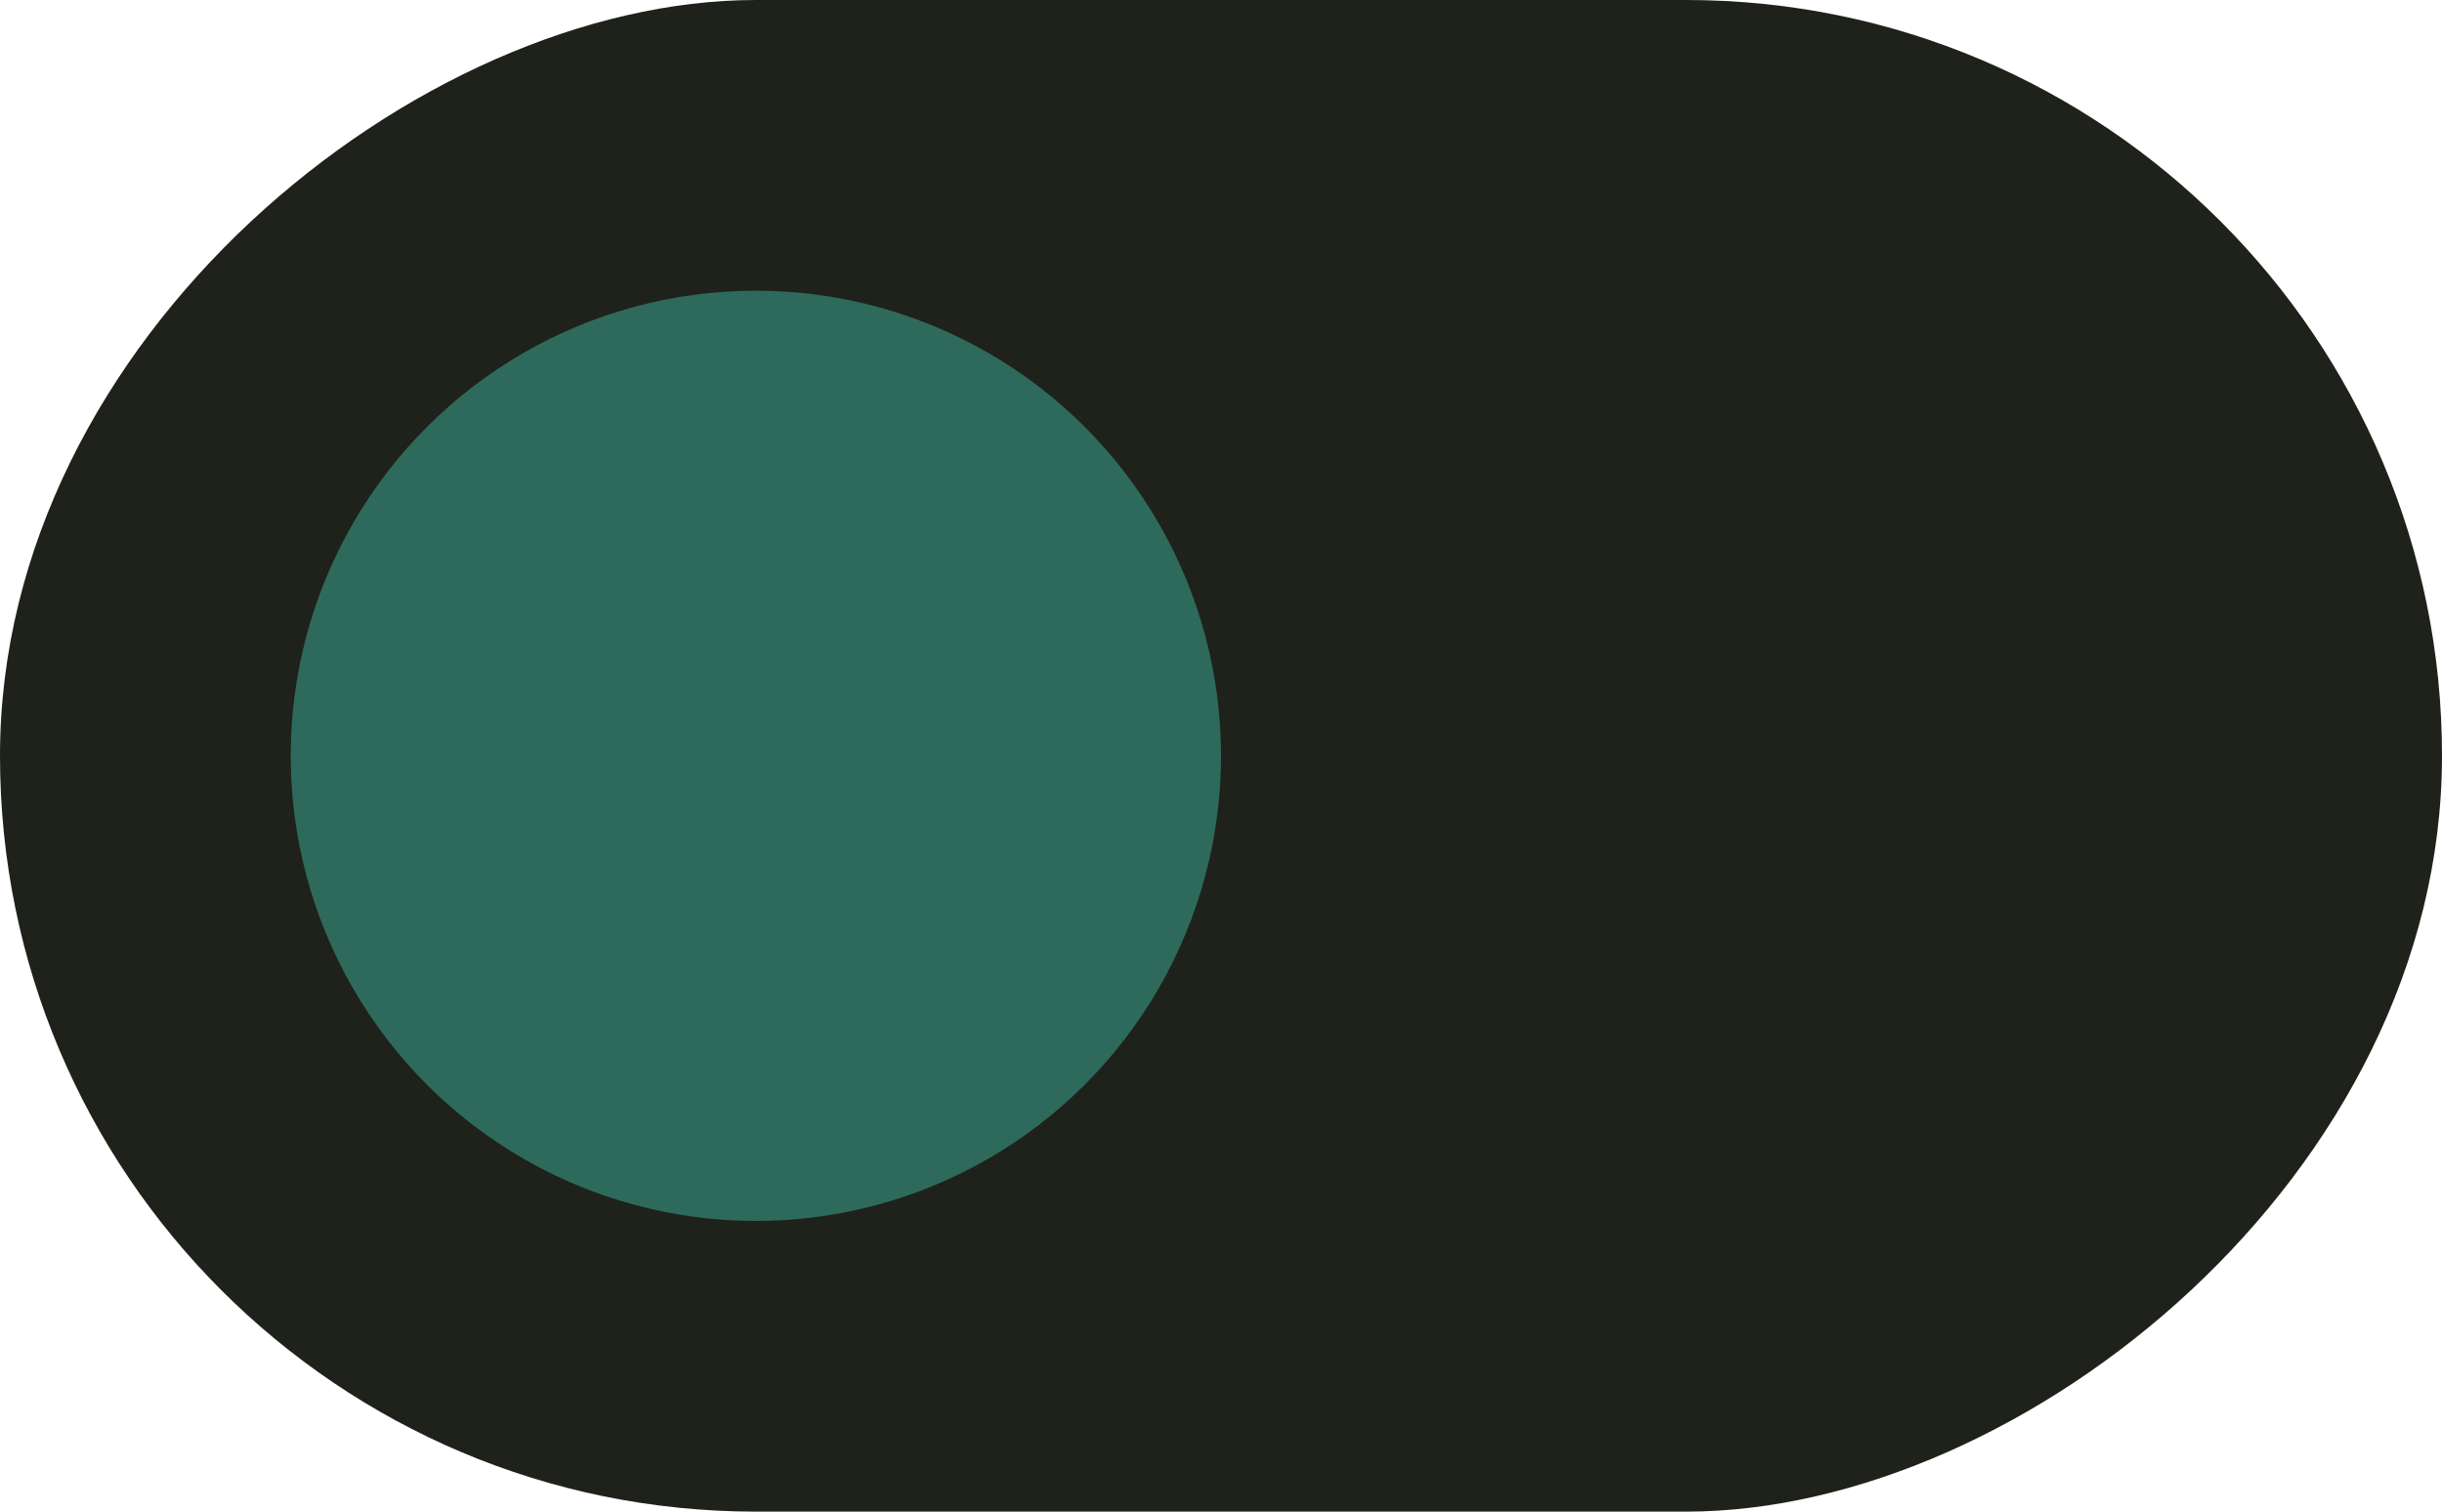
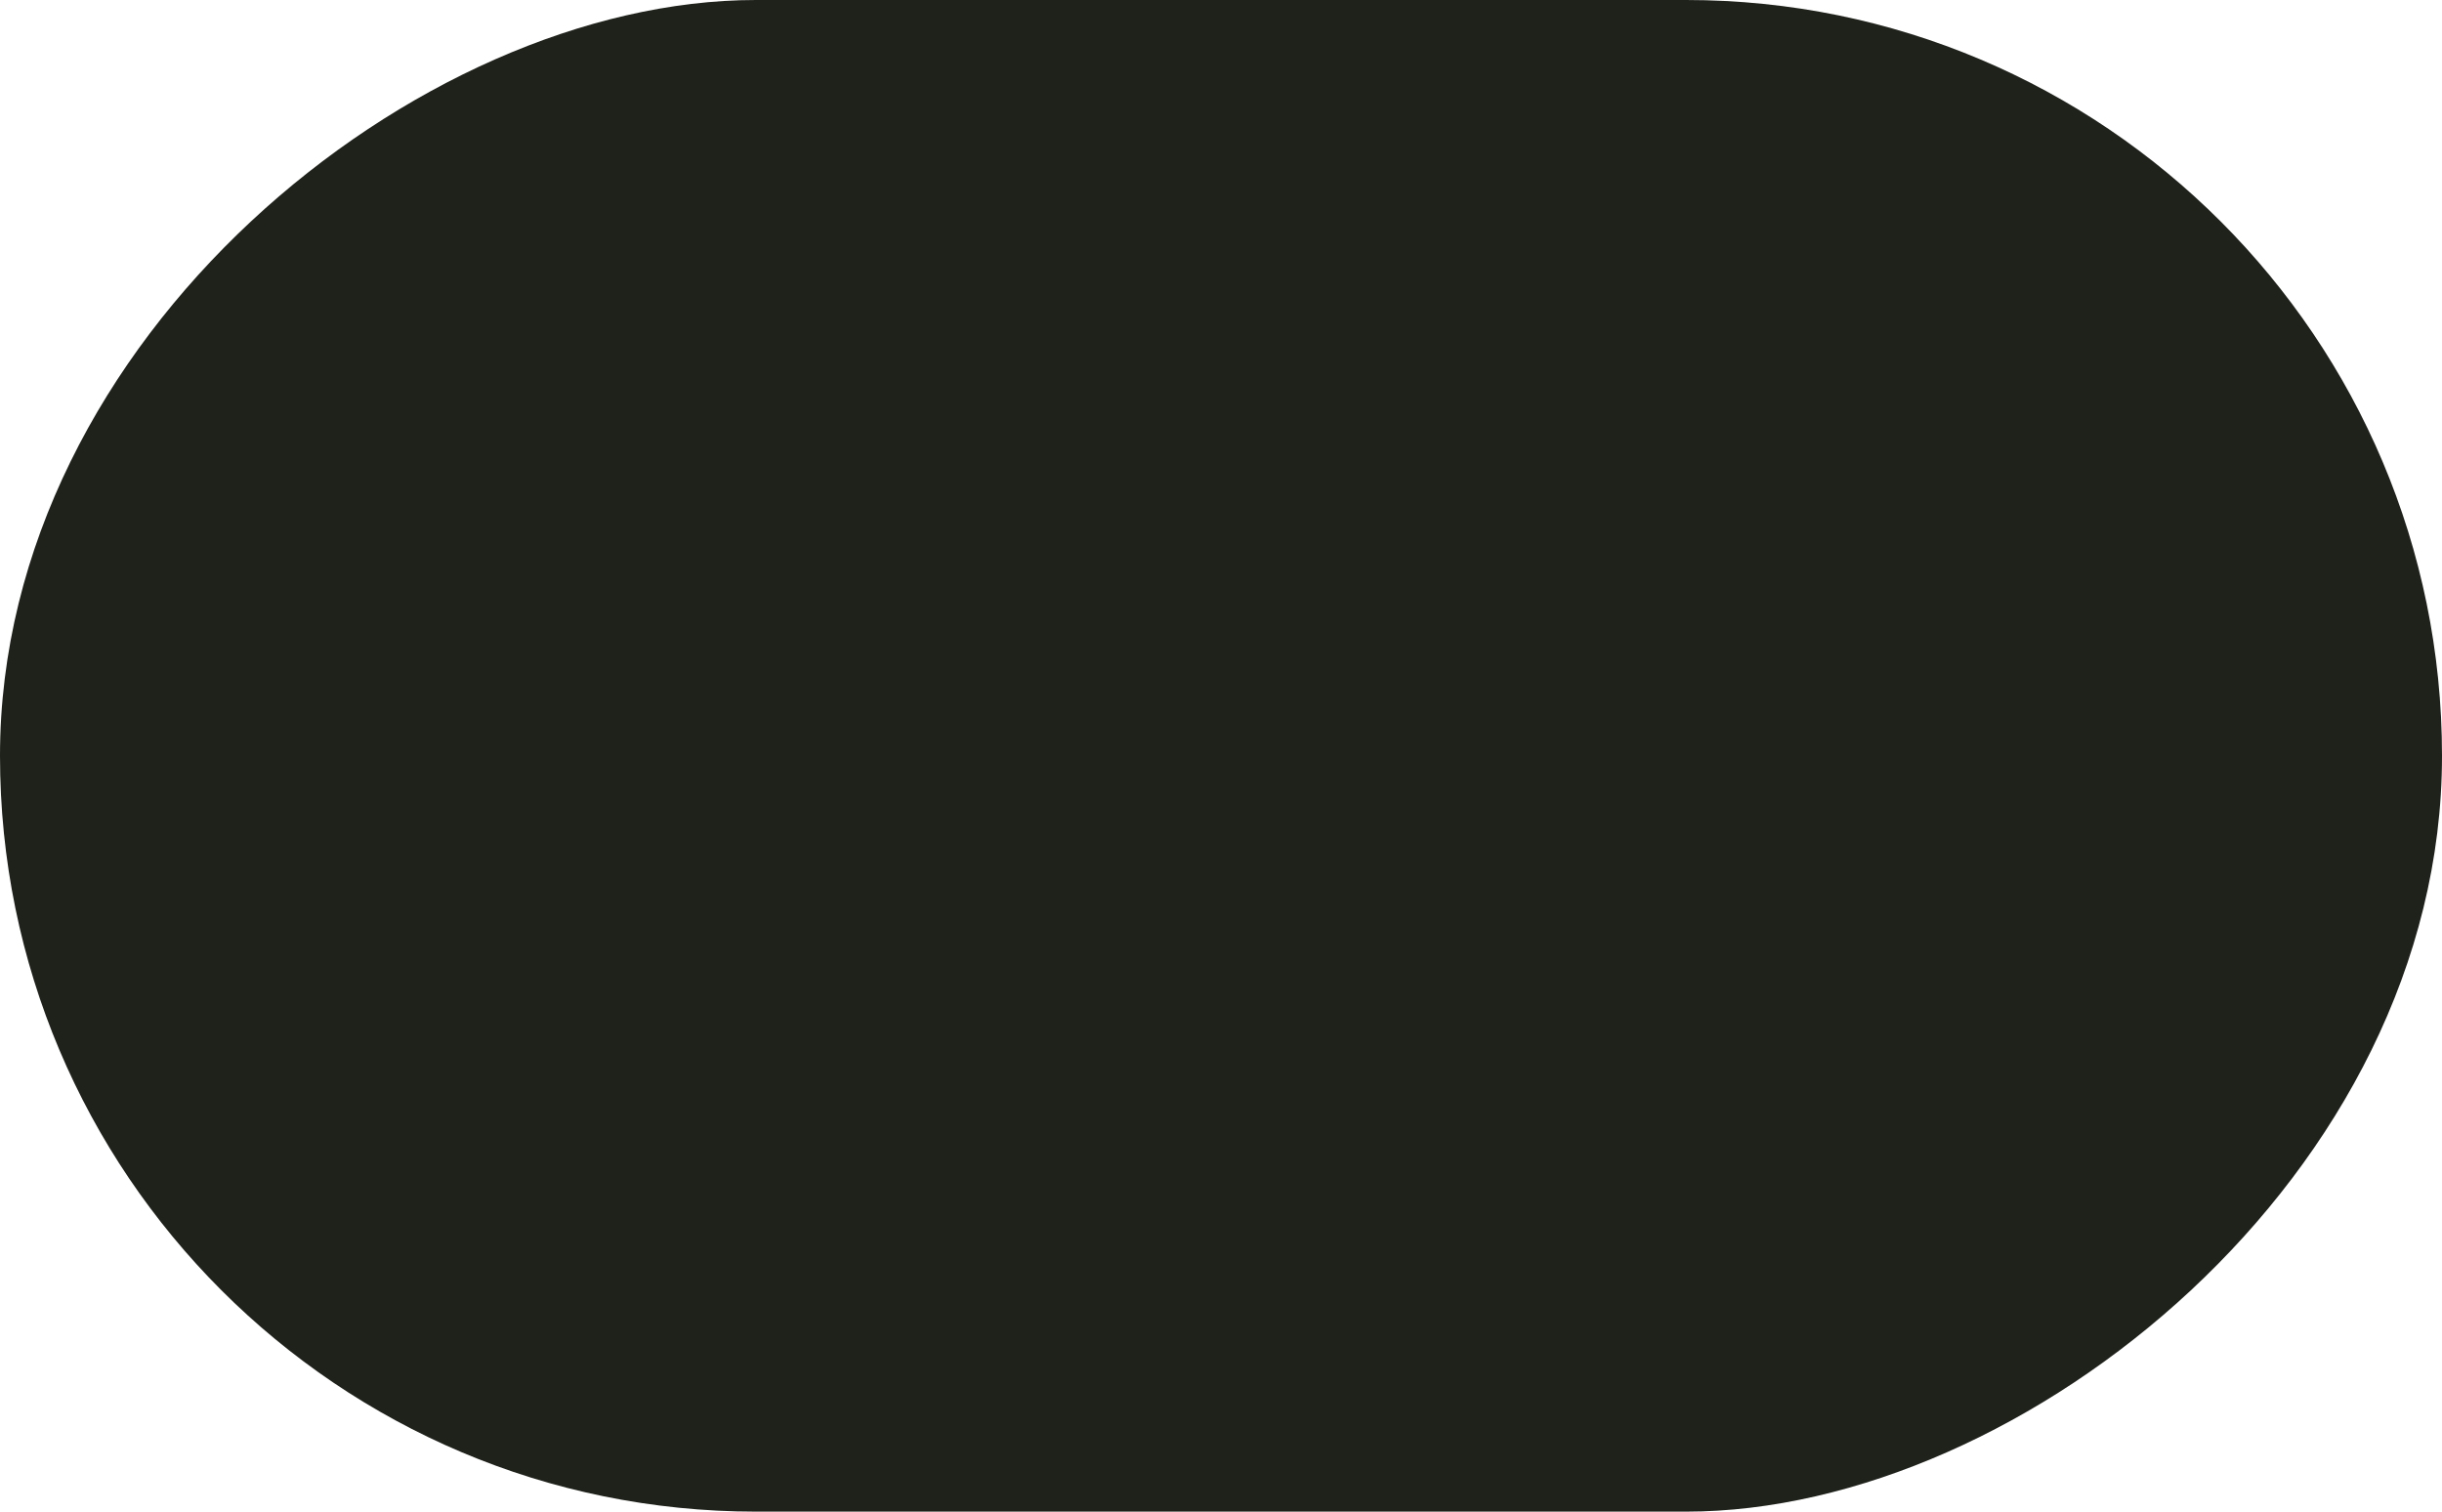
<svg xmlns="http://www.w3.org/2000/svg" width="42" height="26" viewBox="0 0 42 26" fill="none">
  <rect y="26" width="26" height="42" rx="13" transform="rotate(-90 0 26)" fill="#1E221A" />
-   <circle cx="13" cy="13" r="8" transform="rotate(-90 13 13)" fill="#2E6A5B" />
</svg>